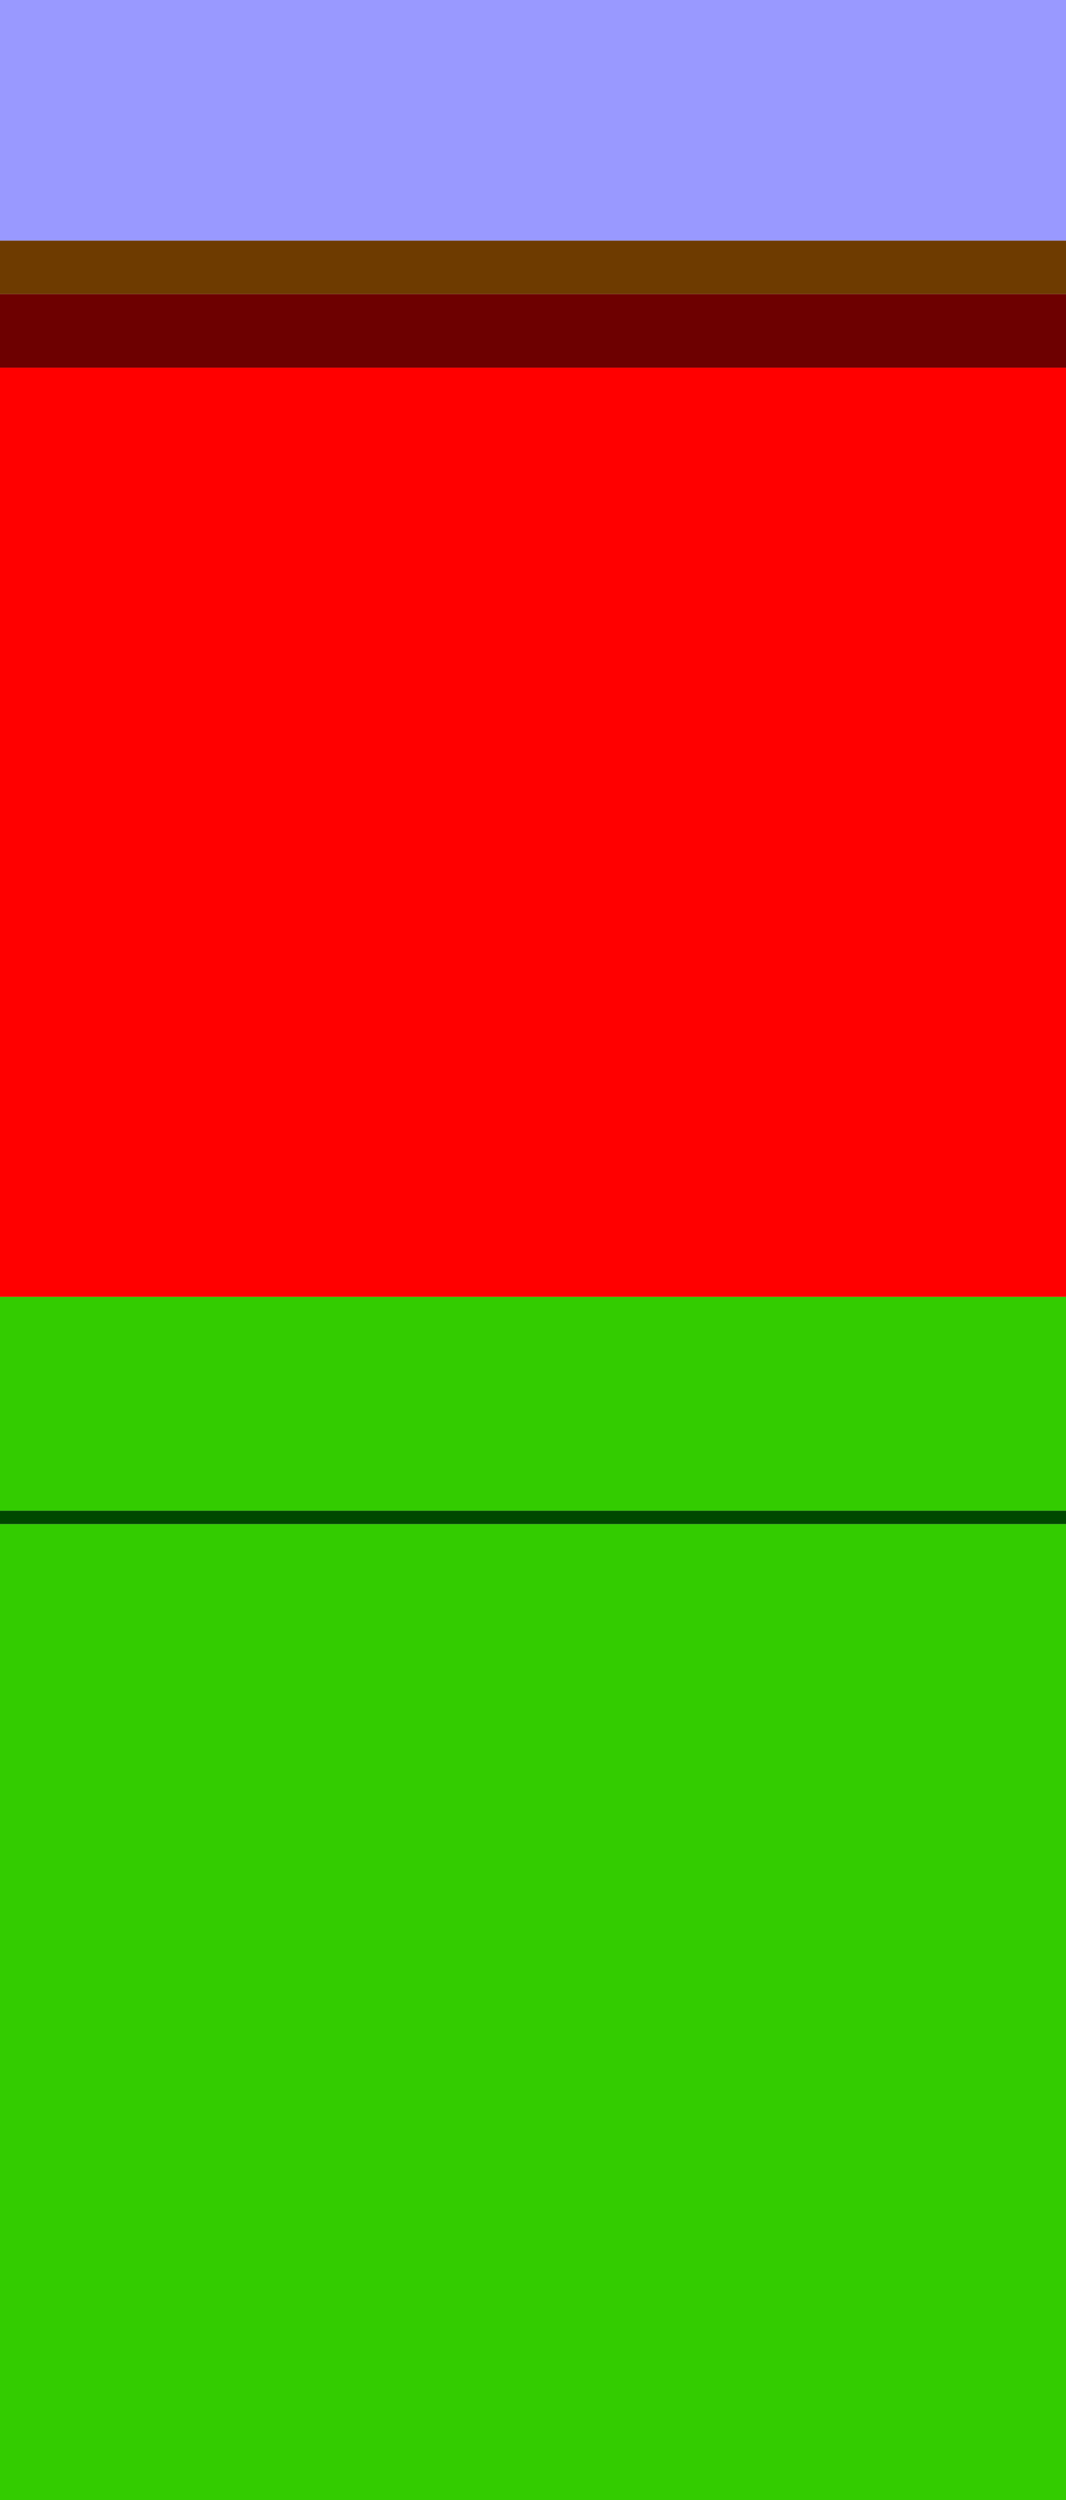
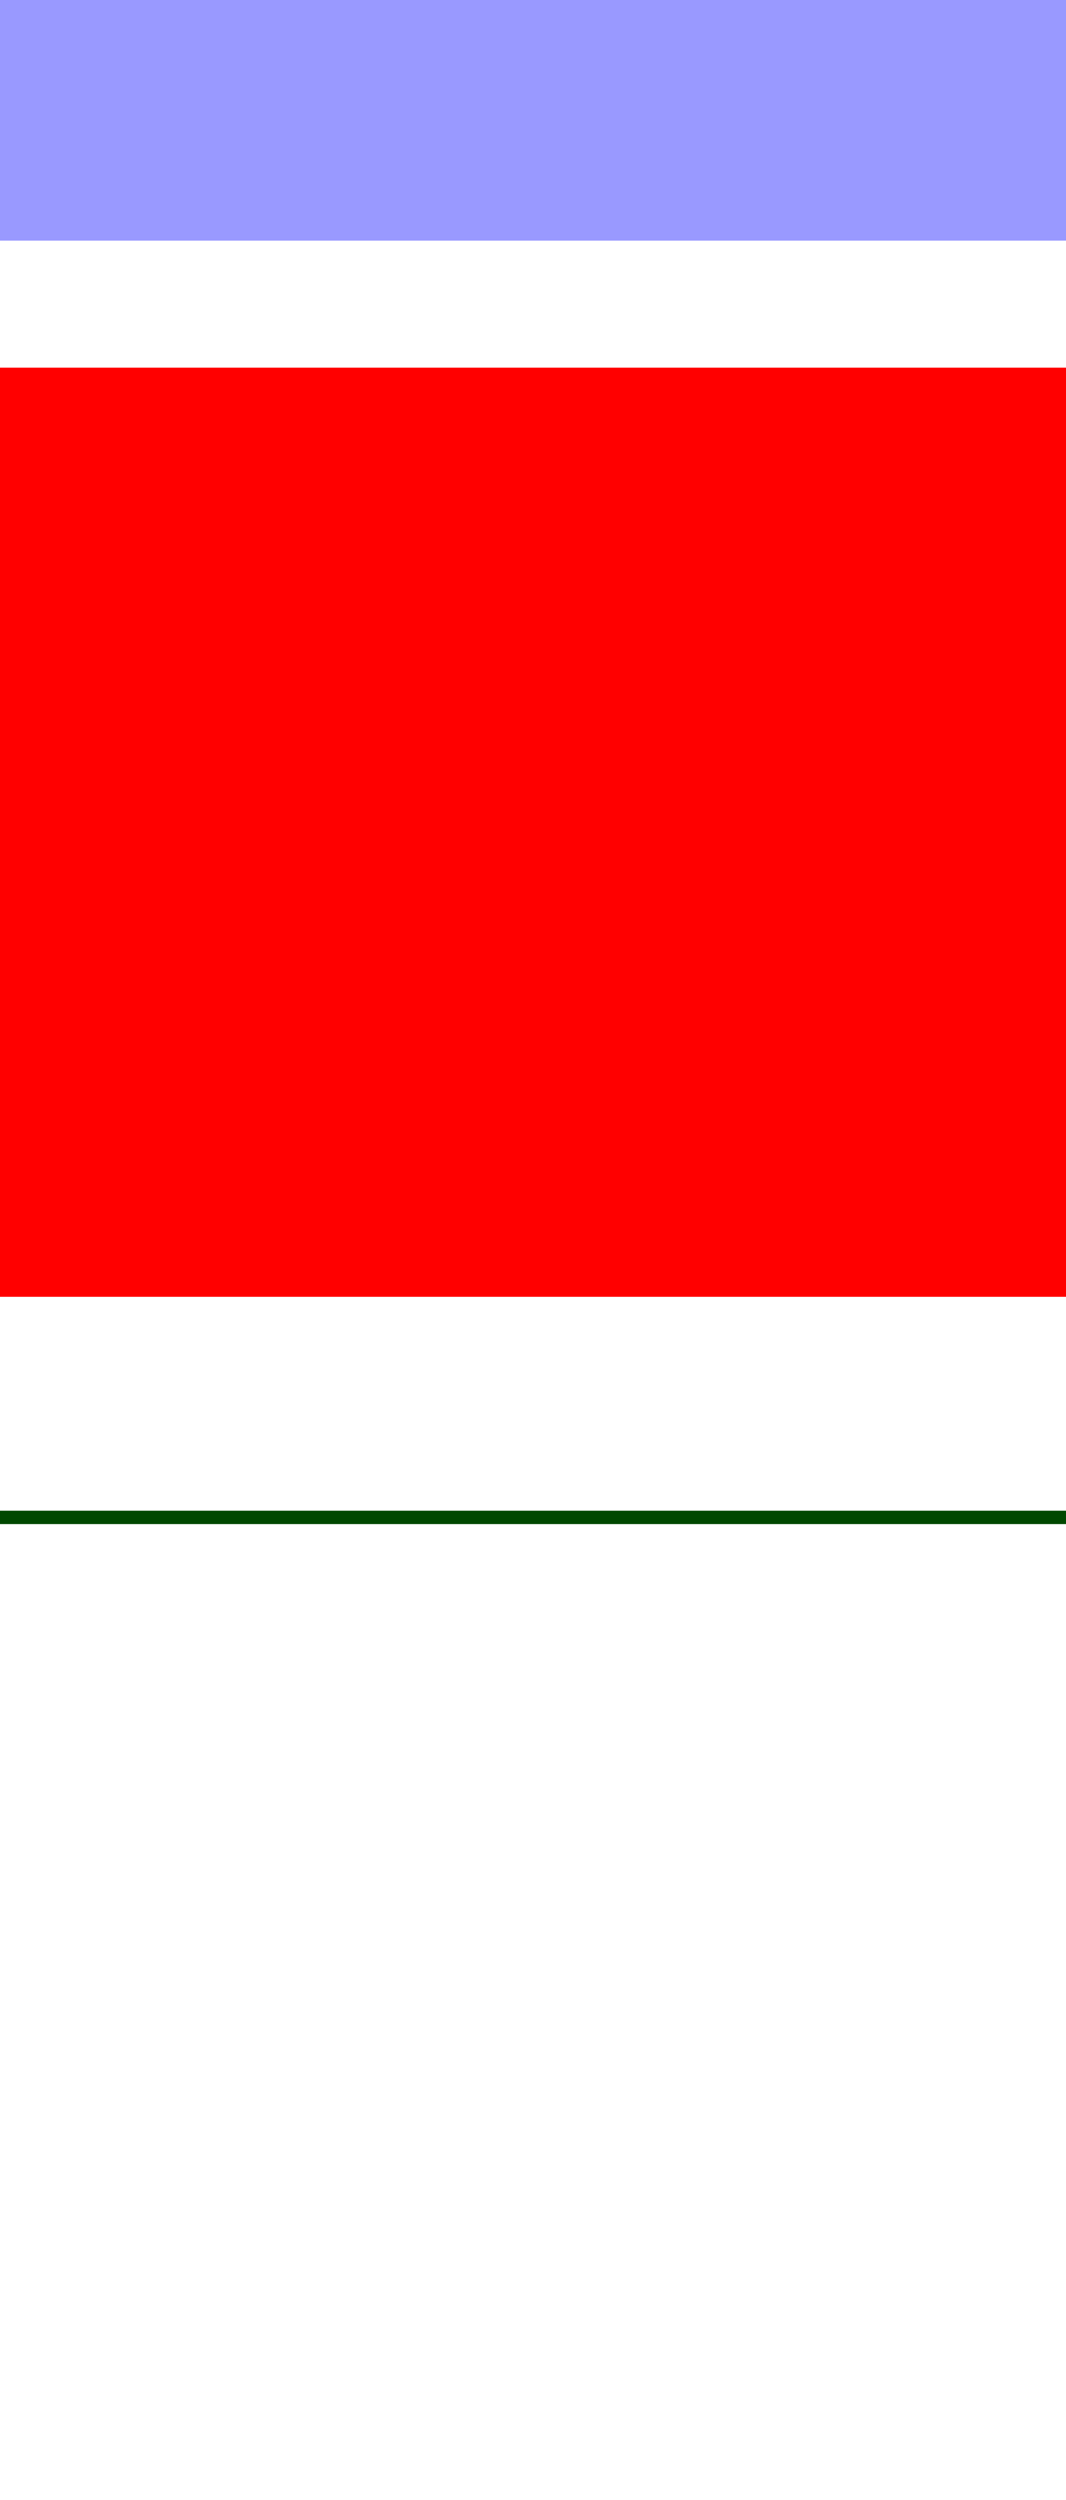
<svg xmlns="http://www.w3.org/2000/svg" height="37.4px" width="15.95px">
  <g transform="matrix(1.0, 0.0, 0.0, 1.0, 6.95, 16.65)">
    <path d="M-6.95 -13.05 L-6.95 -16.65 9.0 -16.65 9.0 -13.05 -6.95 -13.05" fill="#9999ff" fill-rule="evenodd" stroke="none" />
-     <path d="M-6.95 -12.25 L-6.95 -13.05 9.0 -13.05 9.0 -12.25 -6.95 -12.25" fill="#6e3b00" fill-rule="evenodd" stroke="none" />
-     <path d="M9.0 2.75 L9.0 5.95 -6.95 5.95 -6.95 2.75 9.0 2.75 M9.0 6.15 L9.0 20.75 -6.95 20.75 -6.95 6.15 9.0 6.15" fill="#33cc00" fill-rule="evenodd" stroke="none" />
    <path d="M9.0 -11.15 L9.0 2.75 -6.95 2.75 -6.95 -11.15 9.0 -11.15" fill="#ff0000" fill-rule="evenodd" stroke="none" />
-     <path d="M9.0 -12.25 L9.0 -11.15 -6.95 -11.15 -6.95 -12.25 9.0 -12.25" fill="#6d0000" fill-rule="evenodd" stroke="none" />
    <path d="M9.0 5.95 L9.0 6.15 -6.95 6.15 -6.95 5.95 9.0 5.95" fill="#004800" fill-rule="evenodd" stroke="none" />
  </g>
</svg>